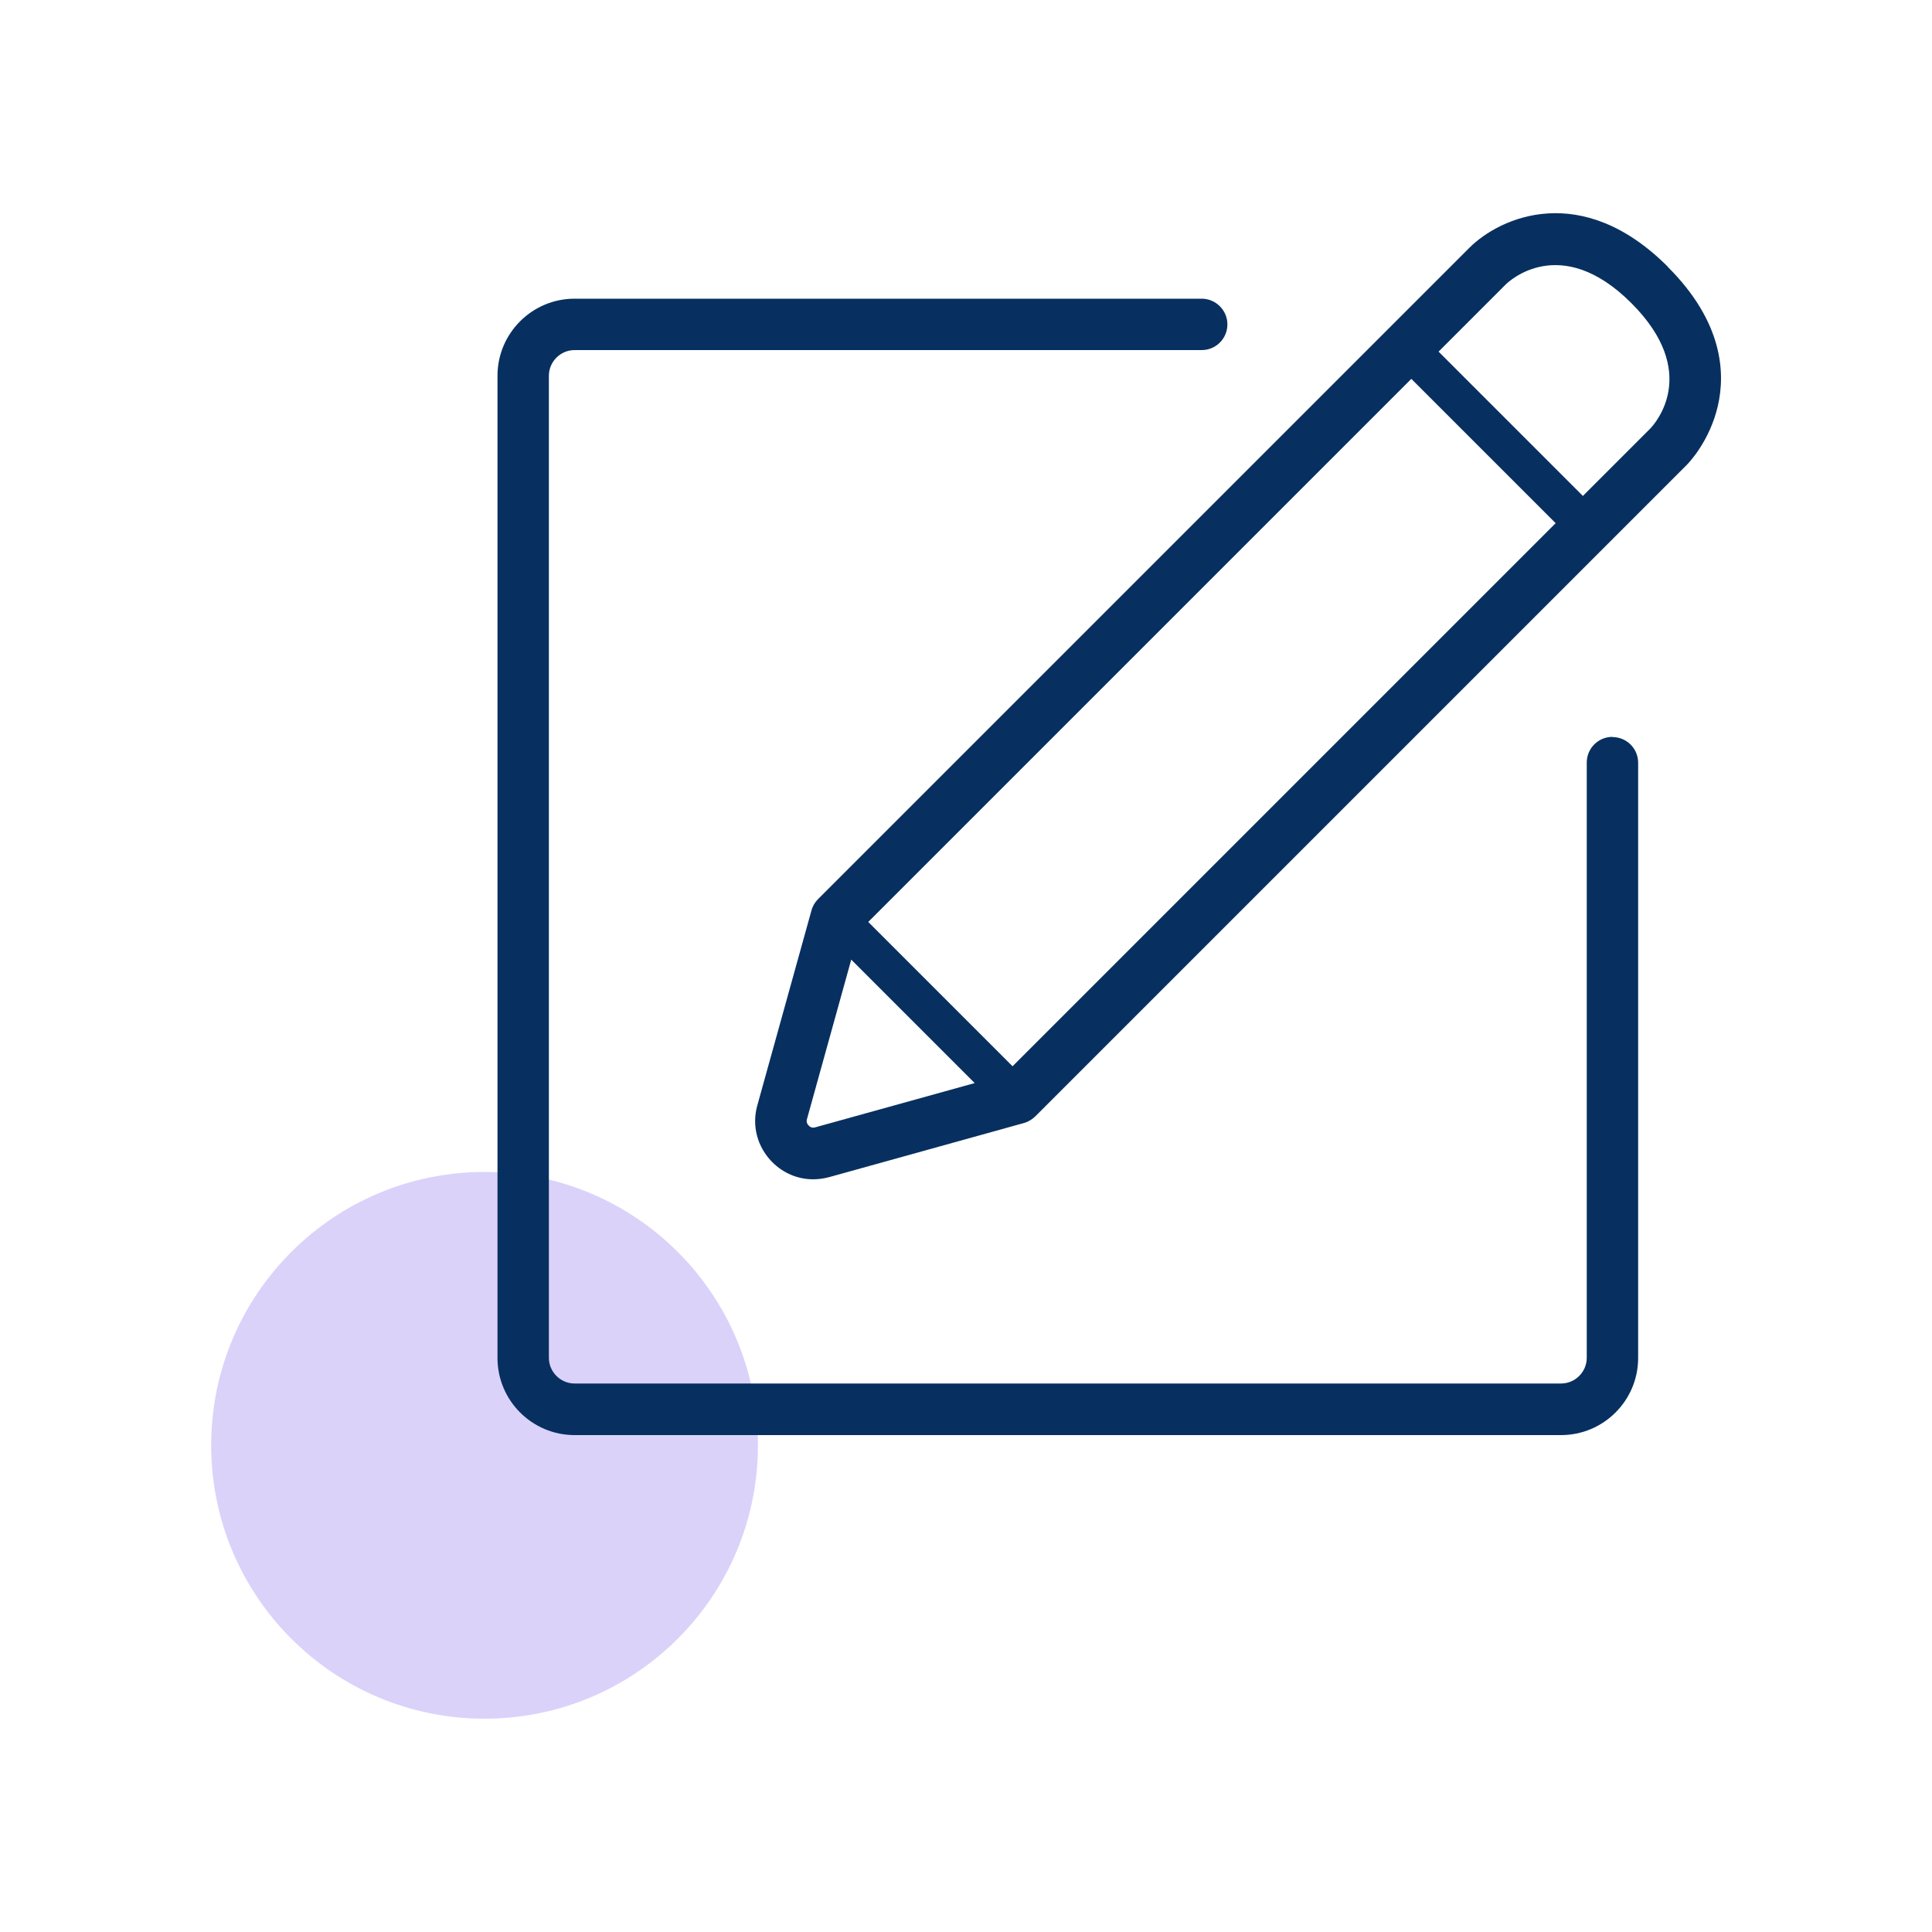
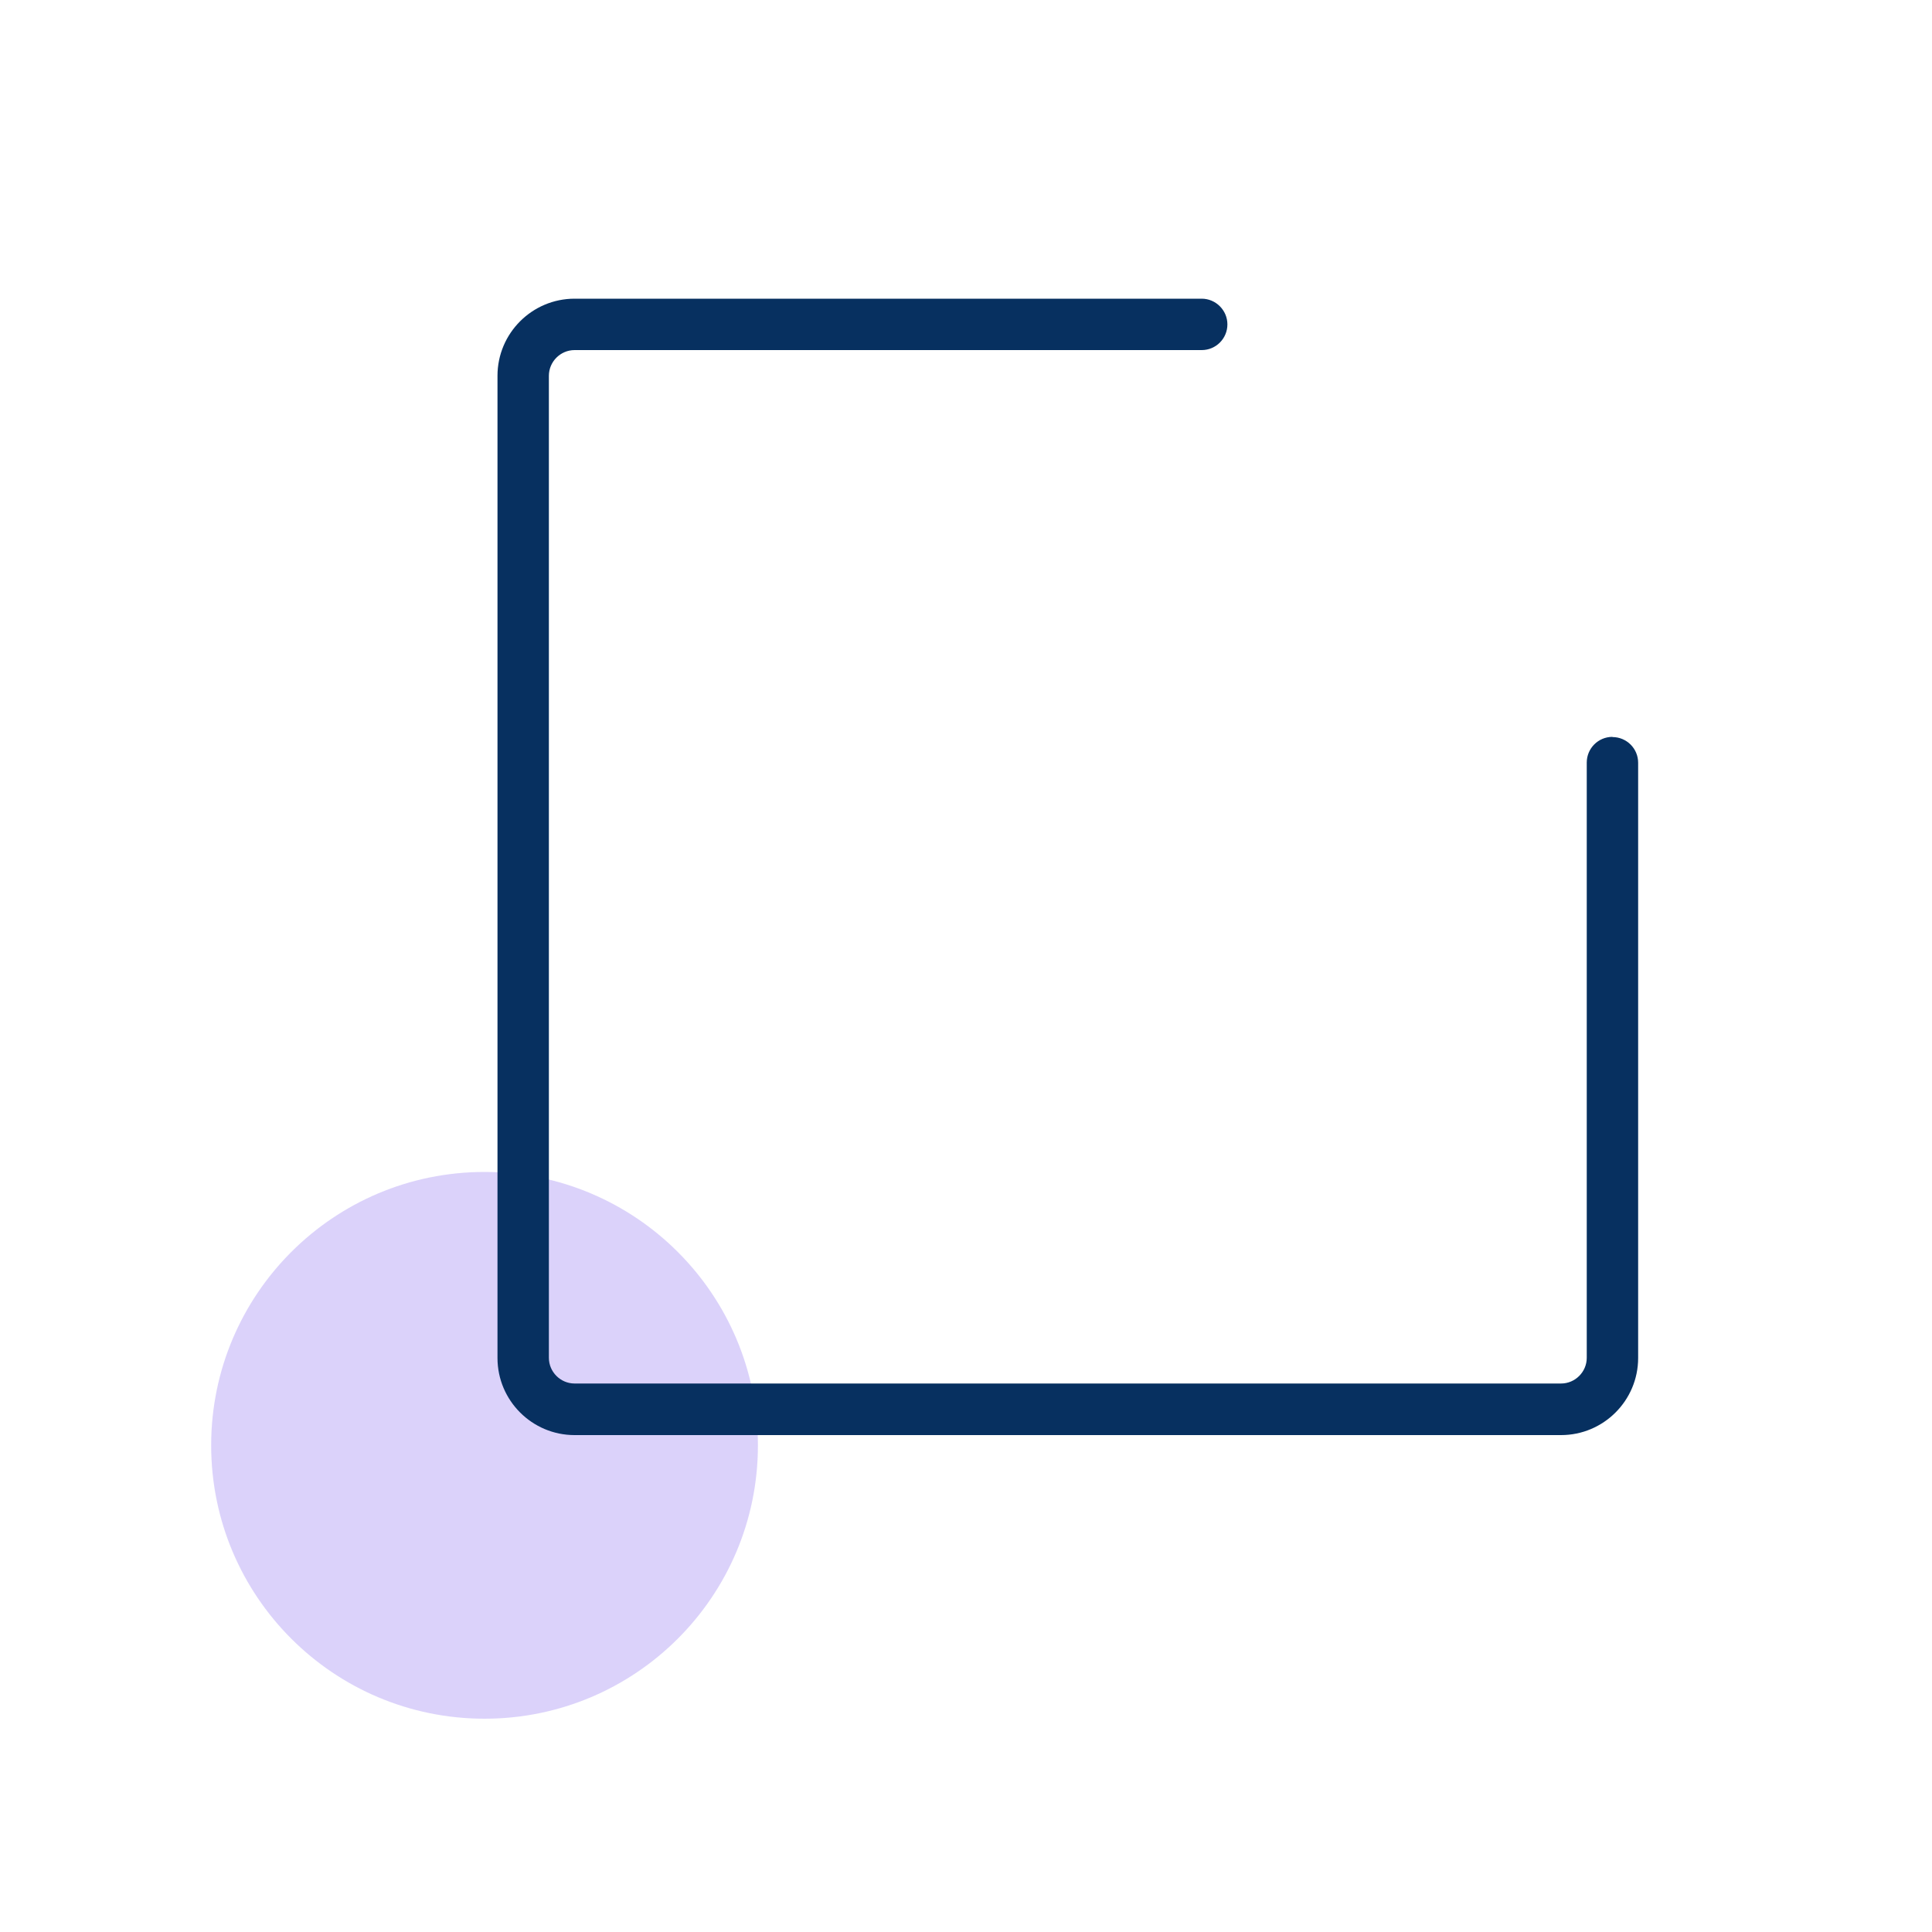
<svg xmlns="http://www.w3.org/2000/svg" id="Layer_1" data-name="Layer 1" viewBox="0 0 100 100">
  <defs>
    <style> .cls-1 { fill: #073060; } .cls-2 { fill: #b8a6f6; opacity: .5; } </style>
  </defs>
  <circle class="cls-2" cx="25.08" cy="74.81" r="14.15" />
  <g>
    <path class="cls-1" d="M83.46,38.14c-.74,0-1.33.6-1.33,1.33v30.81c0,.73-.6,1.33-1.33,1.33H29.74c-.73,0-1.33-.6-1.33-1.33V19.45c0-.73.6-1.33,1.33-1.33h32.46c.74,0,1.33-.6,1.33-1.33s-.6-1.33-1.33-1.33H29.74c-2.2,0-3.99,1.79-3.99,3.99v50.84c0,2.2,1.79,3.99,3.99,3.99h51.06c2.2,0,3.99-1.79,3.99-3.99v-30.81c0-.74-.6-1.33-1.33-1.33Z" />
-     <path class="cls-1" d="M86.32,13.8c-4.44-4.44-8.66-2.58-10.27-.97l-33.71,33.71c-.16.16-.28.36-.34.59l-2.8,10.08c-.3,1.06,0,2.16.77,2.94.58.58,1.33.89,2.12.89.27,0,.55-.04.82-.11l10.08-2.8c.22-.06.42-.18.59-.34l33.71-33.71c.12-.12,1.21-1.25,1.63-3.09.39-1.71.25-4.34-2.6-7.18ZM52.41,55.19l-7.47-7.47,28.11-28.11,7.47,7.47-28.11,28.11ZM42.2,58.35c-.16.05-.28-.02-.34-.09-.07-.07-.14-.18-.09-.34l2.29-8.25,6.39,6.39-8.25,2.29ZM85.41,22.19l-3.48,3.48-7.47-7.47,3.48-3.48c.11-.11,2.81-2.72,6.5.97,3.58,3.58,1.24,6.22.97,6.5Z" />
  </g>
</svg>